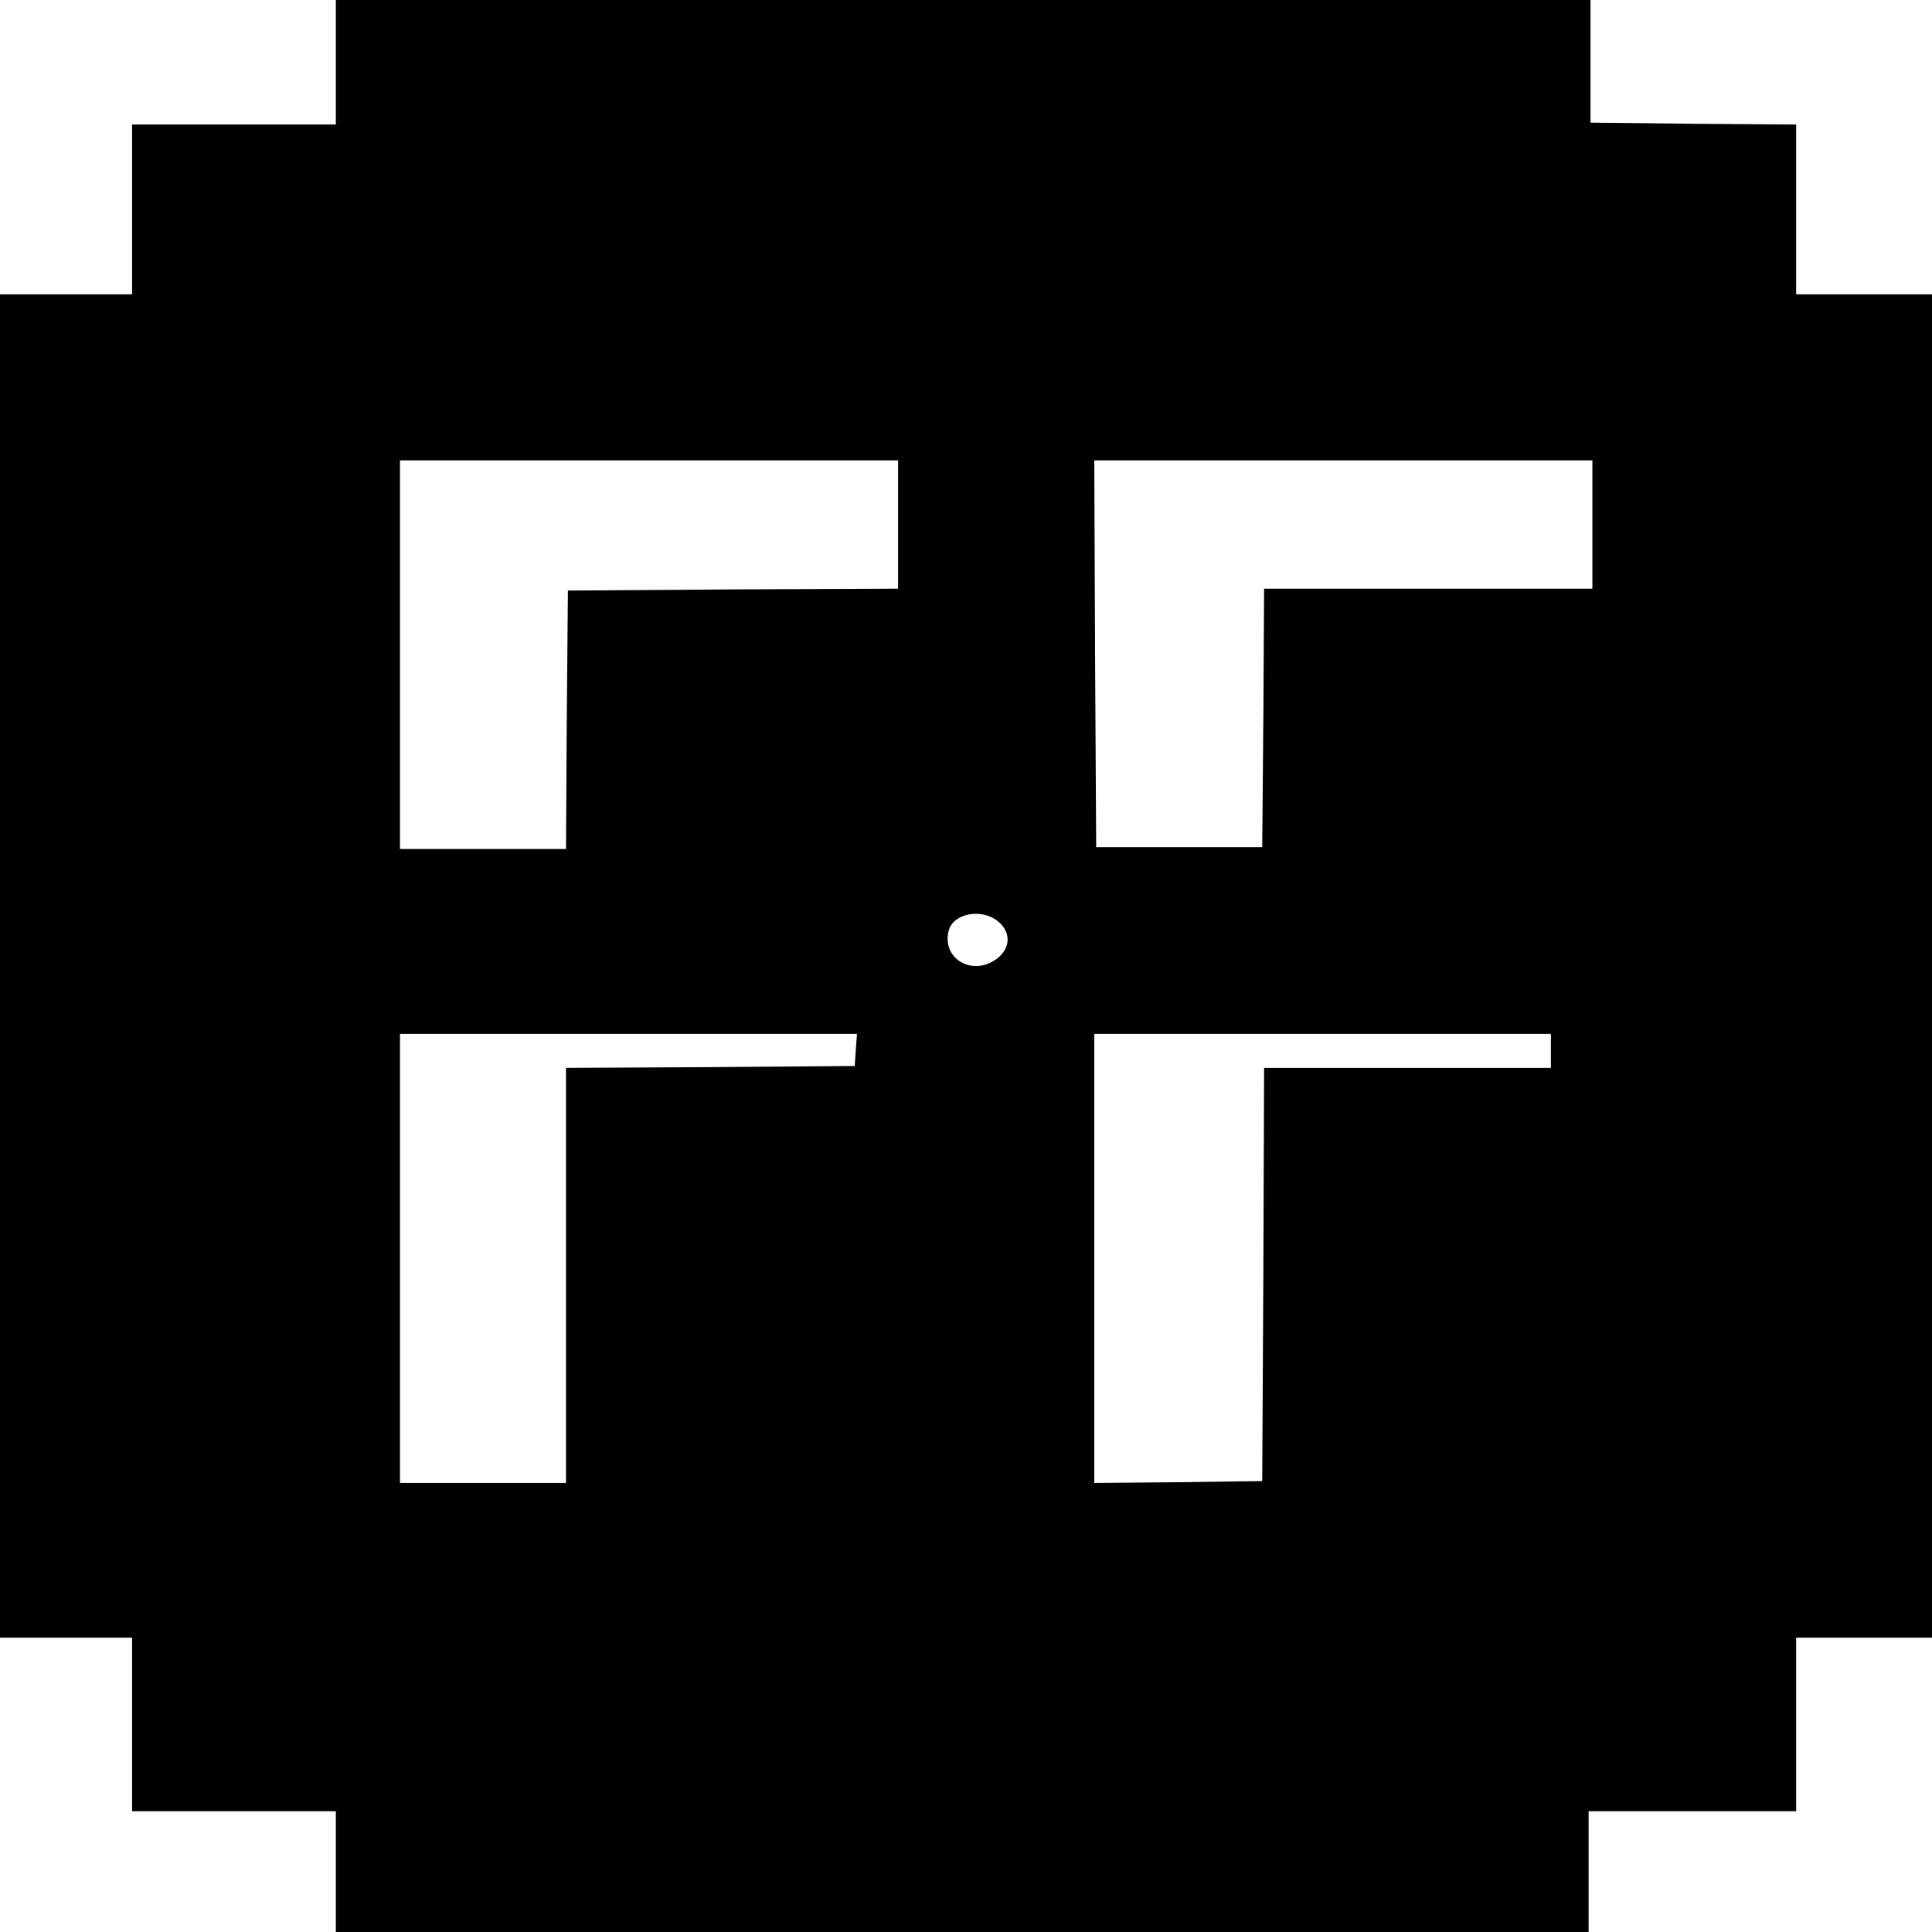
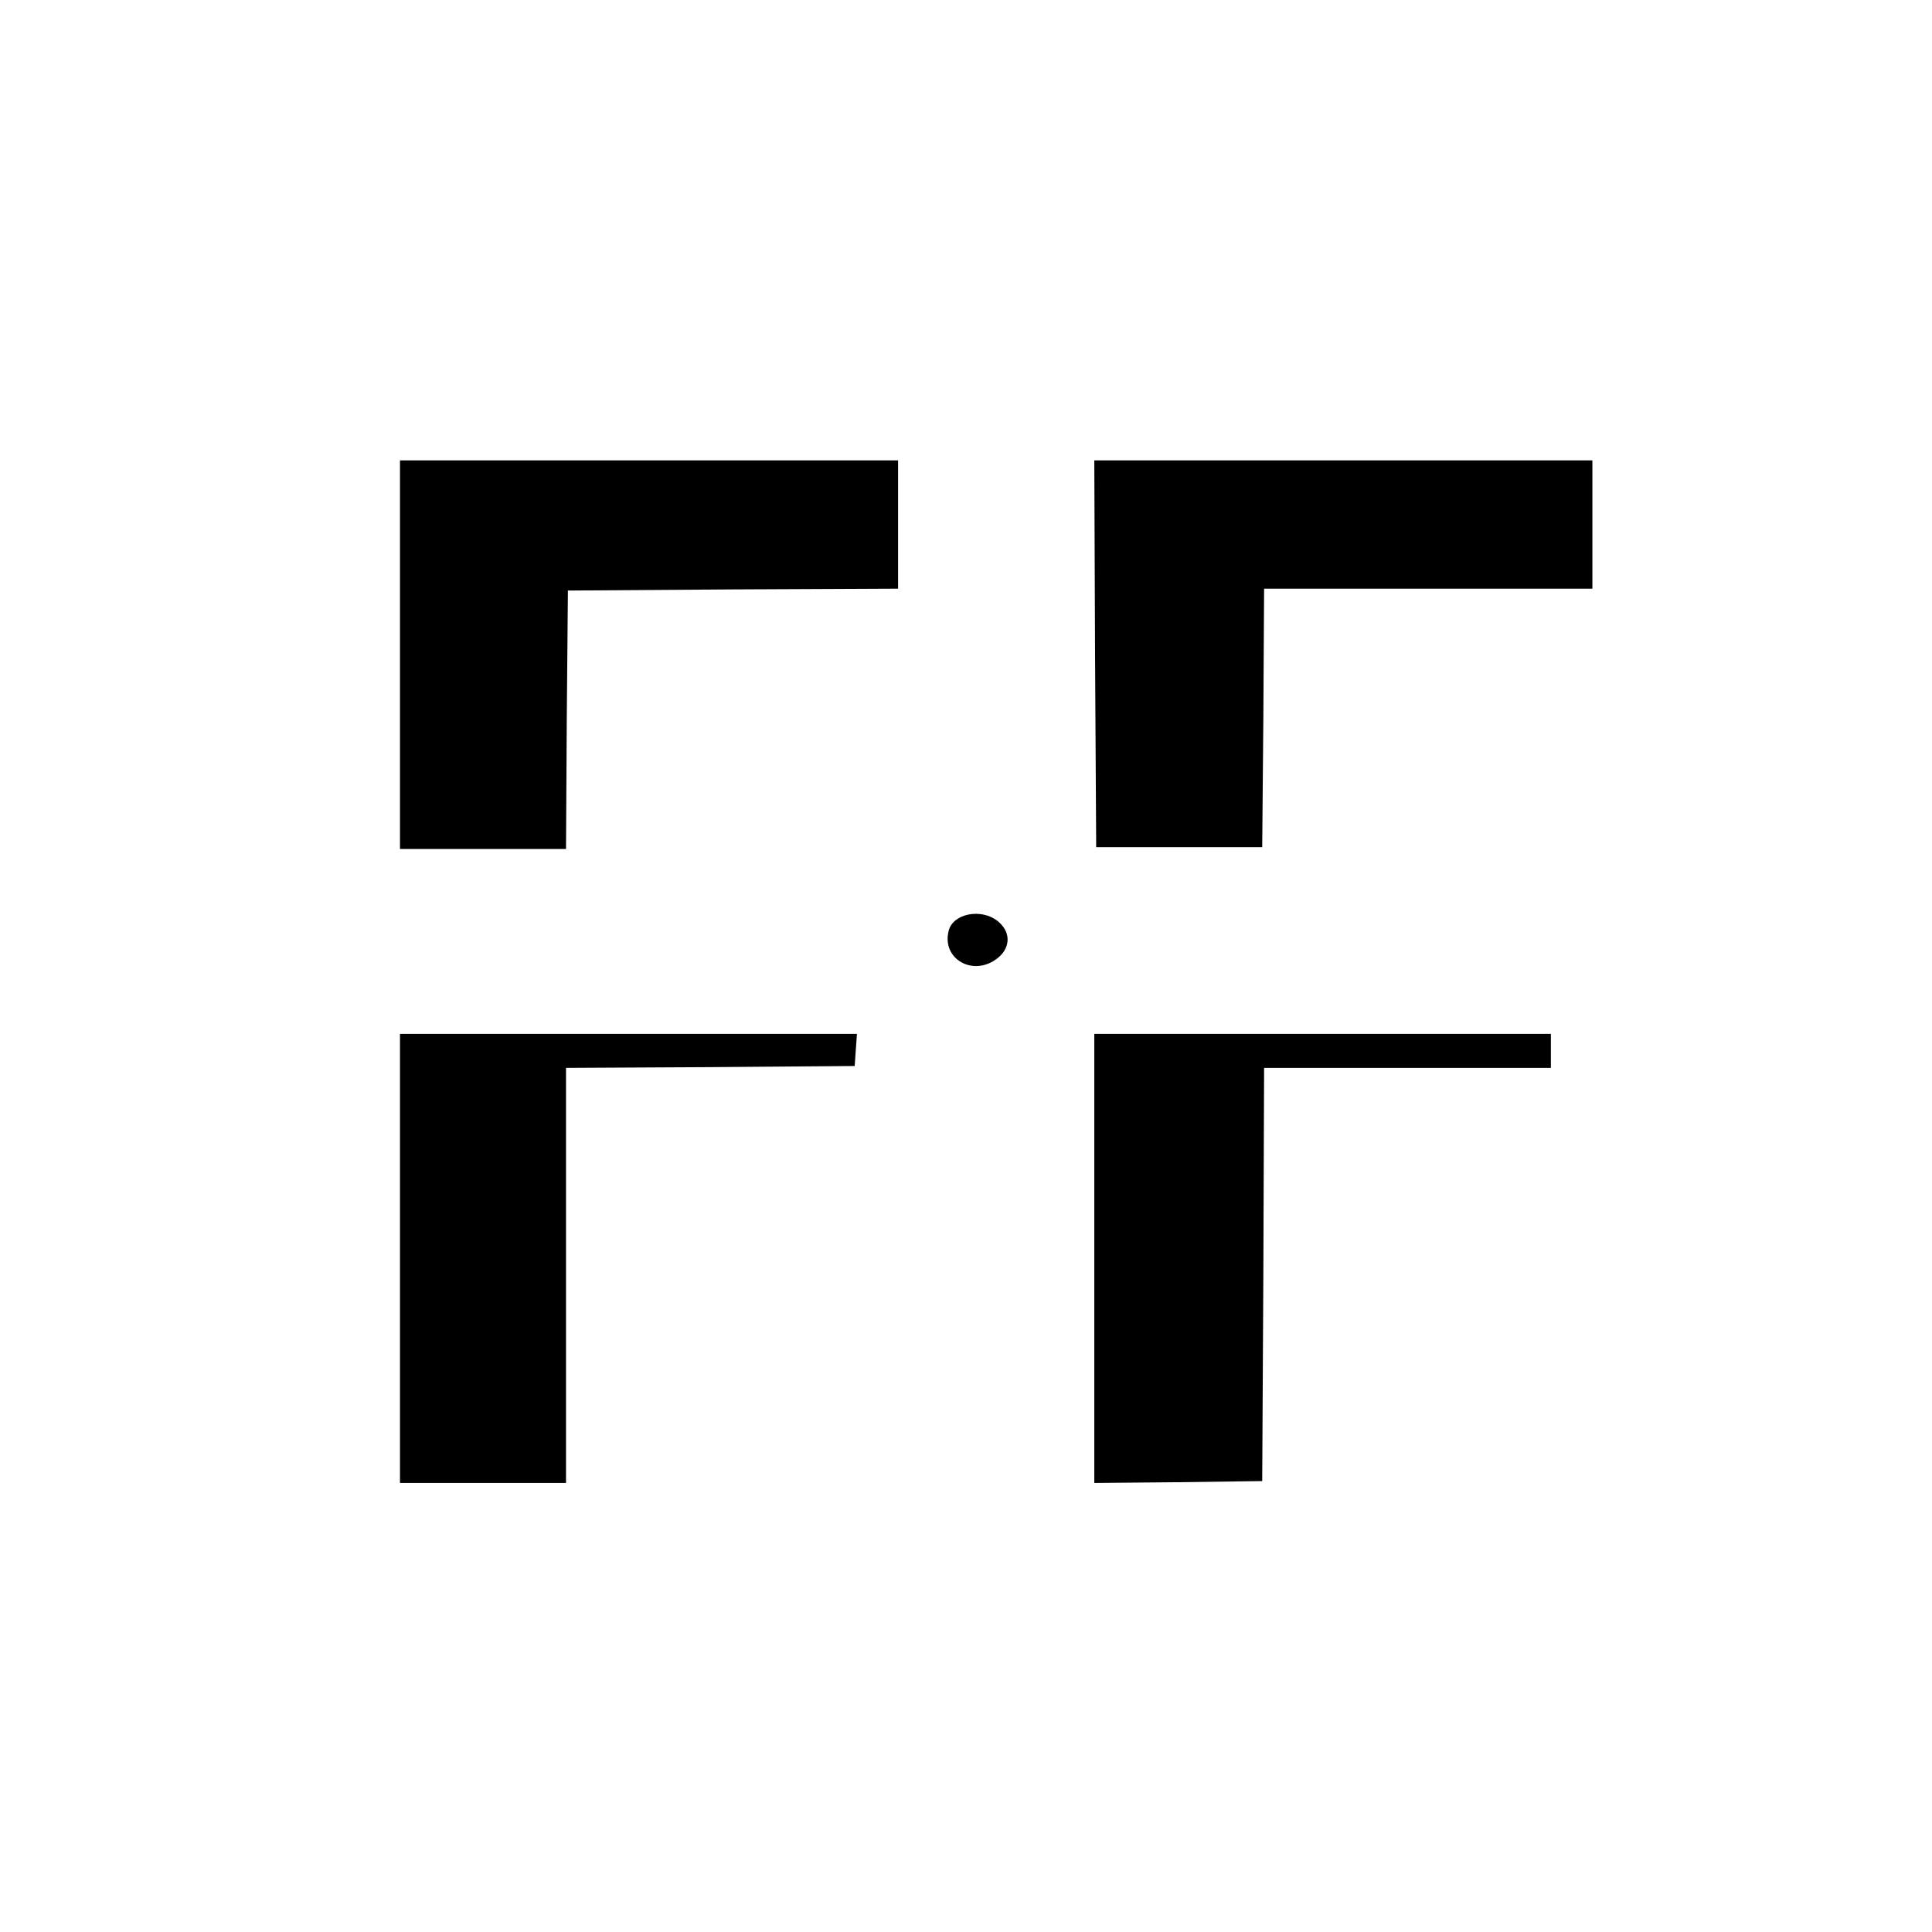
<svg xmlns="http://www.w3.org/2000/svg" version="1.0" width="512pt" height="512pt" viewBox="0 0 512 512" preserveAspectRatio="xMidYMid meet">
  <g transform="translate(0,512) scale(0.1,-0.1)" fill="#000000" stroke="none">
-     <path d="M890 4955 l0 -165 -270 0 -270 0 0 -225 0 -225 -175 0 -175 0 0 -1780 0 -1780 175 0 175 0 0 -230 0 -230 270 0 270 0 0 -160 0 -160 1660 0 1660 0 0 160 0 160 275 0 275 0 0 230 0 230 180 0 180 0 0 1780 0 1780 -180 0 -180 0 0 225 0 225 -272 2 -273 3 0 163 0 162 -1662 0 -1663 0 0 -165z m1490 -1225 l0 -170 -437 -2 -438 -3 -3 -342 -2 -343 -220 0 -220 0 0 515 0 515 660 0 660 0 0 -170z m1840 0 l0 -170 -435 0 -435 0 -2 -342 -3 -343 -220 0 -220 0 -3 513 -2 512 660 0 660 0 0 -170z m-1576 -1051 c35 -28 35 -70 0 -98 -64 -51 -149 -3 -130 72 11 46 86 61 130 26z m-376 -341 l-3 -43 -382 -3 -383 -2 0 -550 0 -550 -220 0 -220 0 0 595 0 595 606 0 605 0 -3 -42z m1842 -3 l0 -45 -380 0 -380 0 -2 -547 -3 -548 -222 -3 -223 -2 0 595 0 595 605 0 605 0 0 -45z" />
+     <path d="M890 4955 z m1490 -1225 l0 -170 -437 -2 -438 -3 -3 -342 -2 -343 -220 0 -220 0 0 515 0 515 660 0 660 0 0 -170z m1840 0 l0 -170 -435 0 -435 0 -2 -342 -3 -343 -220 0 -220 0 -3 513 -2 512 660 0 660 0 0 -170z m-1576 -1051 c35 -28 35 -70 0 -98 -64 -51 -149 -3 -130 72 11 46 86 61 130 26z m-376 -341 l-3 -43 -382 -3 -383 -2 0 -550 0 -550 -220 0 -220 0 0 595 0 595 606 0 605 0 -3 -42z m1842 -3 l0 -45 -380 0 -380 0 -2 -547 -3 -548 -222 -3 -223 -2 0 595 0 595 605 0 605 0 0 -45z" />
  </g>
</svg>